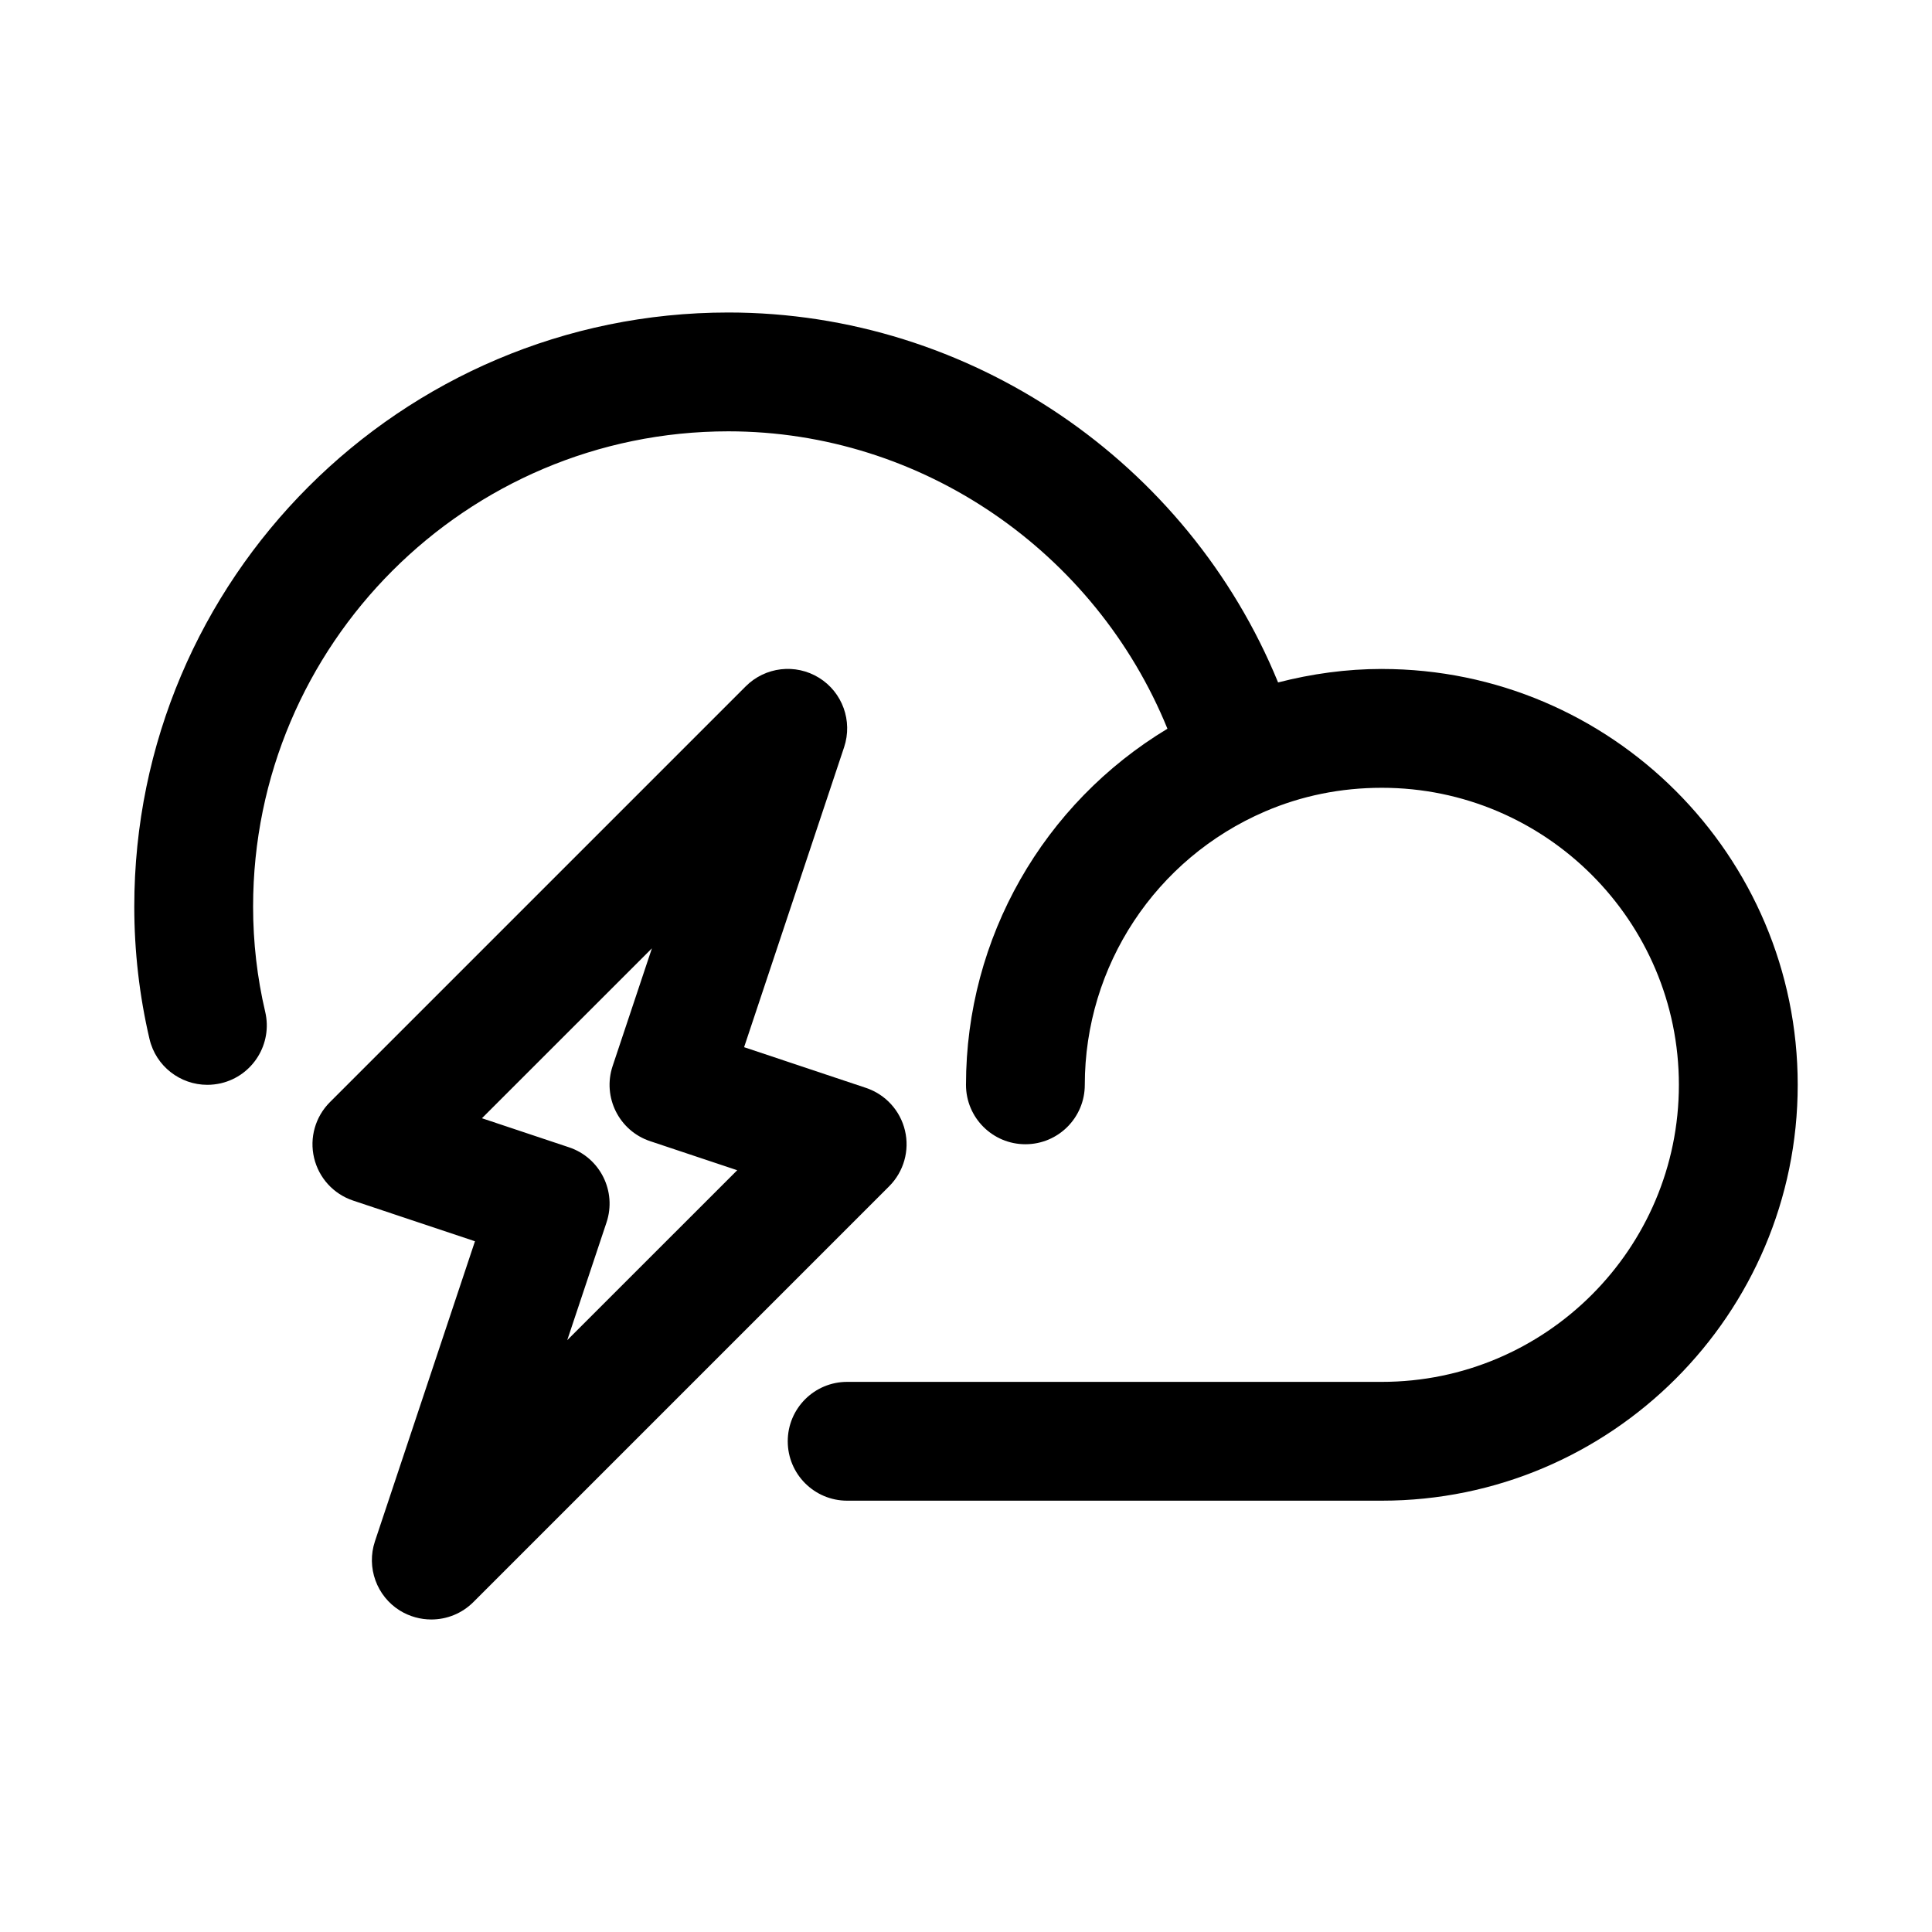
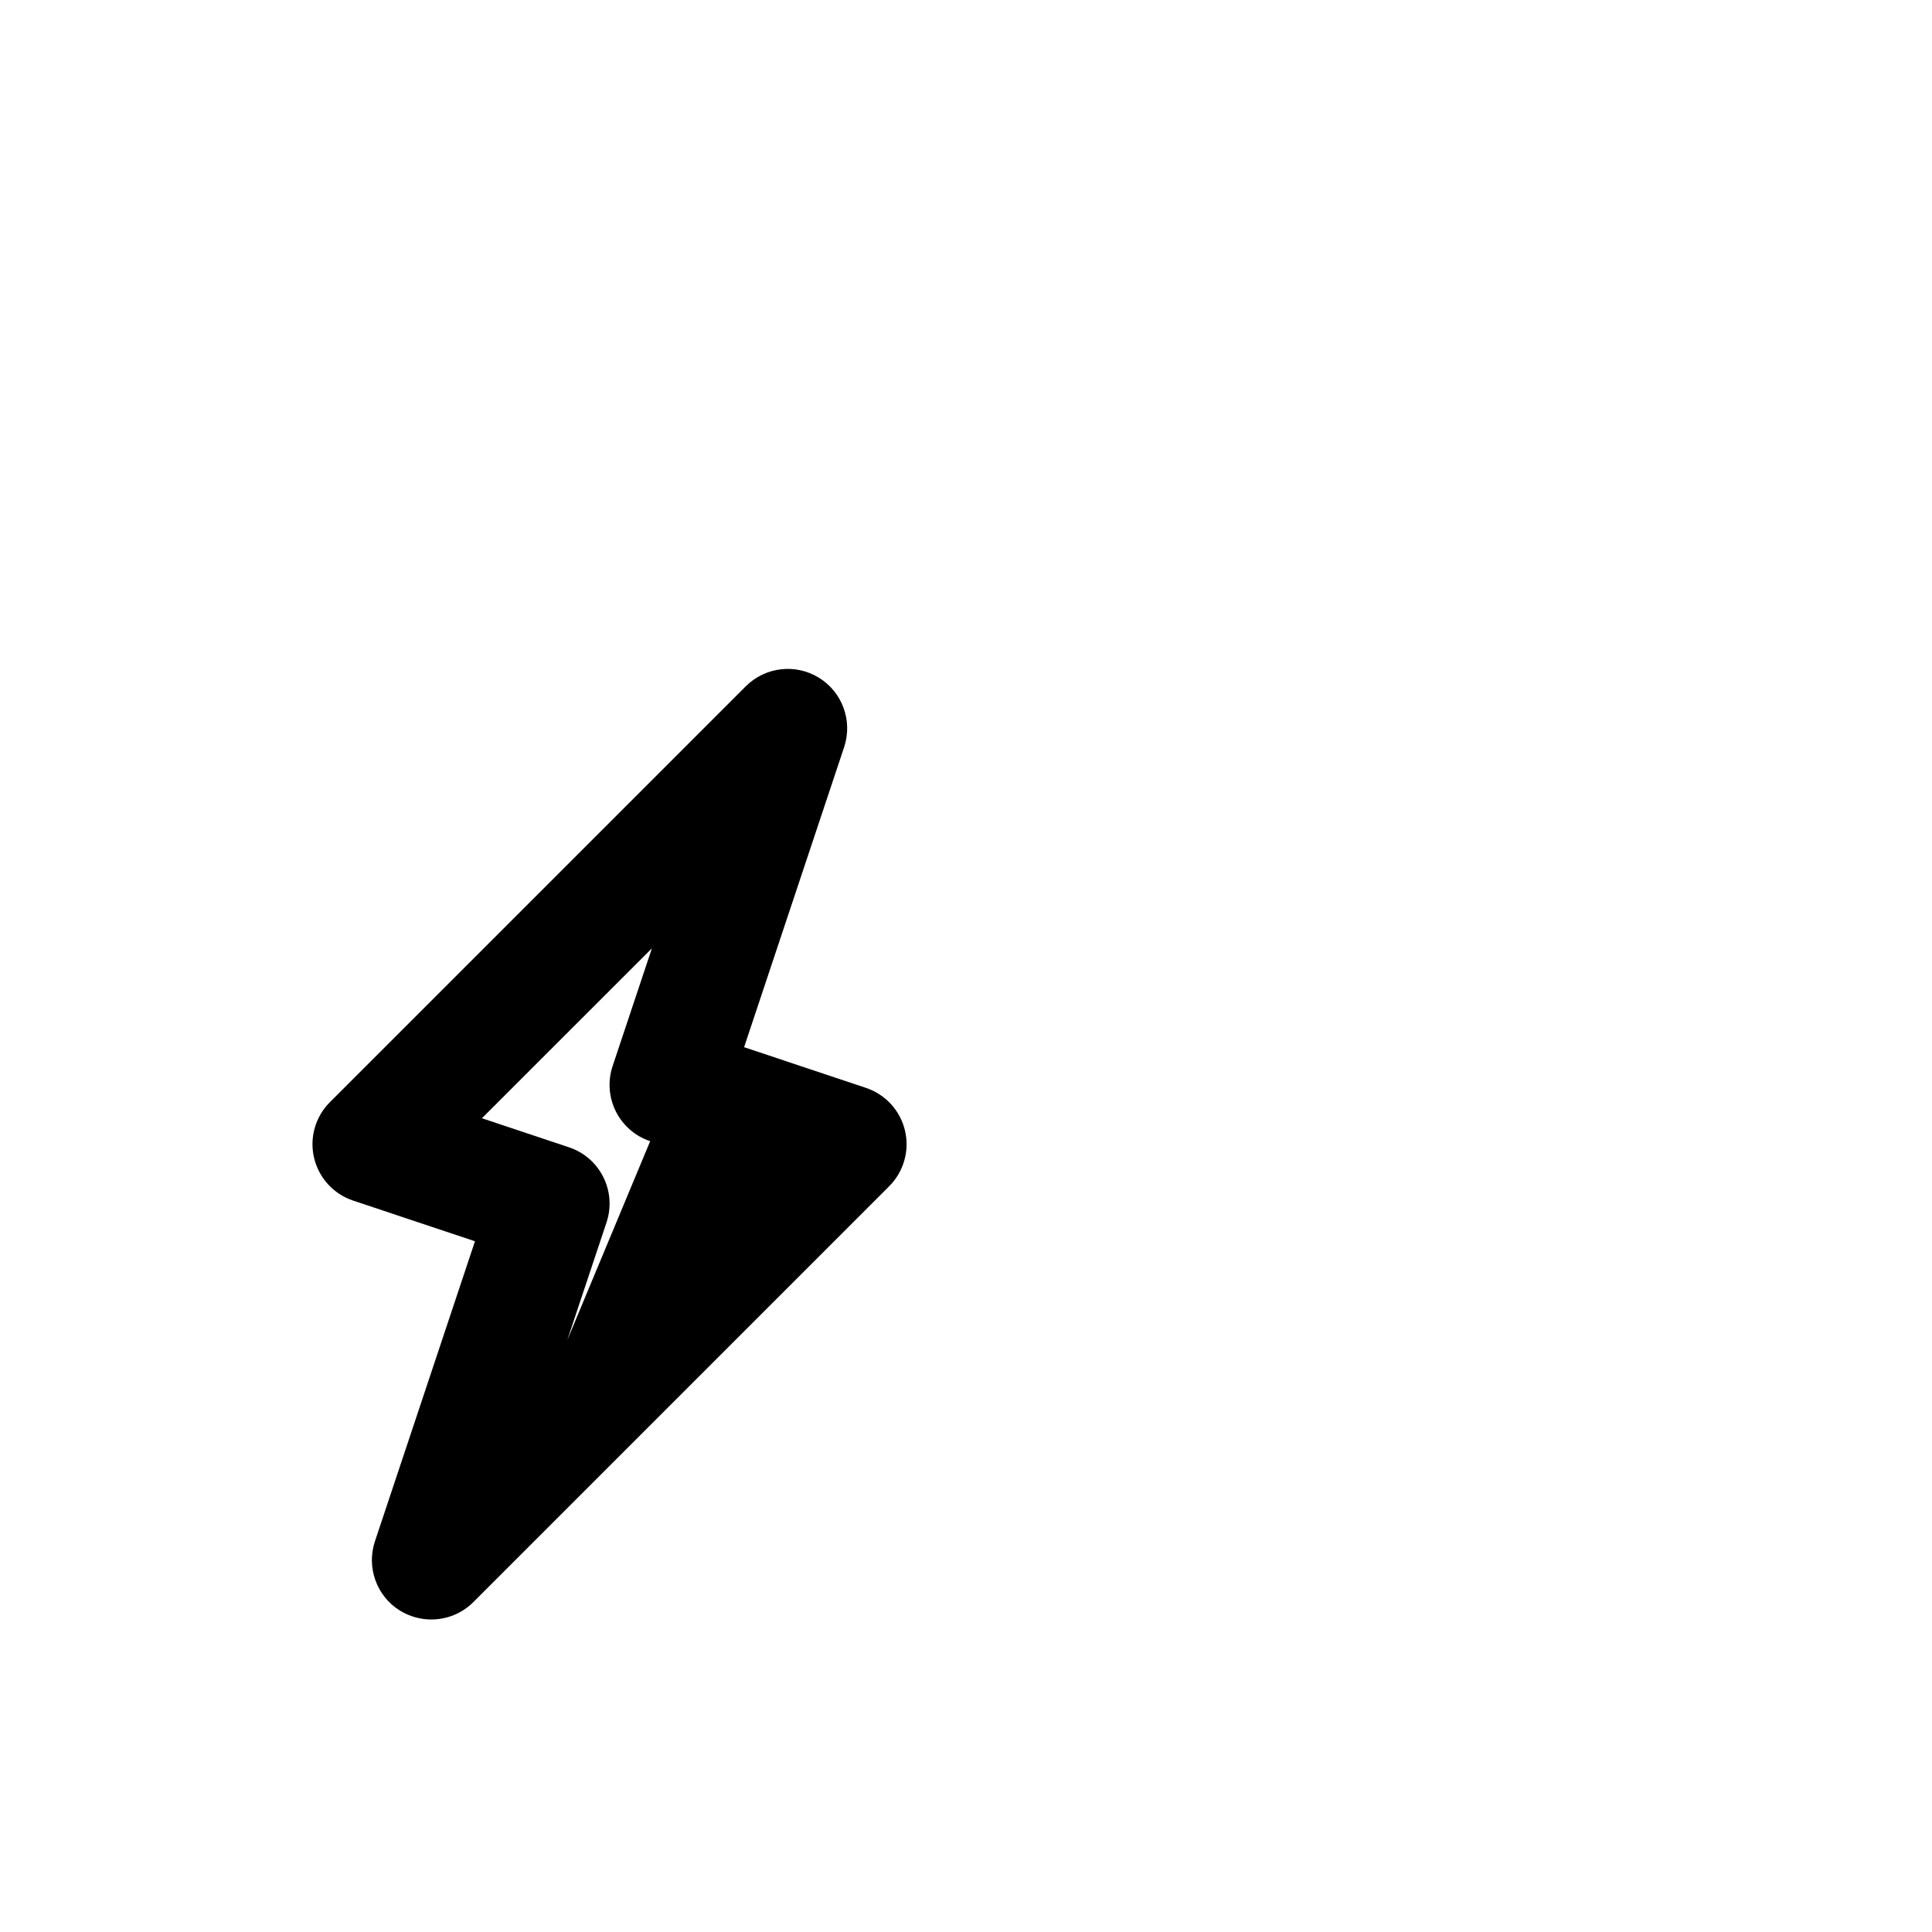
<svg xmlns="http://www.w3.org/2000/svg" fill="#000000" width="800px" height="800px" version="1.1" viewBox="144 144 512 512">
  <g>
-     <path d="m383.83 443.62c-1.258-5.32-5.164-9.59-10.344-11.32l-32.293-10.785 26.512-79.523c2.297-6.926-0.441-14.531-6.66-18.375-6.219-3.84-14.25-2.898-19.414 2.266l-110.21 110.21c-3.856 3.856-5.449 9.445-4.188 14.754 1.258 5.32 5.164 9.59 10.344 11.32l32.293 10.785-26.512 79.523c-2.297 6.926 0.441 14.531 6.66 18.375 2.566 1.559 5.434 2.332 8.281 2.332 4.078 0 8.109-1.574 11.148-4.613l110.21-110.21c3.844-3.859 5.434-9.449 4.172-14.738zm-89.504 55.531 10.406-31.188c2.754-8.25-1.699-17.176-9.949-19.918l-23.066-7.699 45.043-45.027-10.406 31.188c-2.754 8.25 1.699 17.176 9.949 19.918l23.066 7.699z" />
-     <path d="m510.21 321.28c-9.445 0-18.609 1.289-27.504 3.574-23.918-58.426-81.617-98.039-145.68-98.039-86.812 0-157.44 70.629-157.44 157.44 0 11.84 1.355 23.633 4.031 35.078 1.699 7.258 8.172 12.156 15.316 12.156 1.195 0 2.394-0.141 3.606-0.41 8.469-1.984 13.73-10.453 11.746-18.926-2.141-9.082-3.211-18.469-3.211-27.898 0-69.445 56.504-125.95 125.95-125.95 51.34 0 97.281 31.961 116.36 78.816-32.828 19.789-53.387 55.34-53.387 94.371 0 8.707 7.055 15.742 15.742 15.742 8.707 0 15.742-7.039 15.742-15.742 0-31.52 18.75-59.969 47.781-72.453 9.672-4.16 20.094-6.269 30.941-6.269 43.406 0 78.719 35.312 78.719 78.719s-35.312 78.719-78.719 78.719h-141.7c-8.691 0-15.742 7.039-15.742 15.742 0 8.707 7.055 15.742 15.742 15.742h141.7c60.758 0 110.21-49.453 110.21-110.21 0-60.766-49.449-110.2-110.21-110.2z" />
+     <path d="m383.83 443.62c-1.258-5.32-5.164-9.59-10.344-11.32l-32.293-10.785 26.512-79.523c2.297-6.926-0.441-14.531-6.66-18.375-6.219-3.84-14.25-2.898-19.414 2.266l-110.21 110.21c-3.856 3.856-5.449 9.445-4.188 14.754 1.258 5.32 5.164 9.59 10.344 11.32l32.293 10.785-26.512 79.523c-2.297 6.926 0.441 14.531 6.66 18.375 2.566 1.559 5.434 2.332 8.281 2.332 4.078 0 8.109-1.574 11.148-4.613l110.21-110.21c3.844-3.859 5.434-9.449 4.172-14.738zm-89.504 55.531 10.406-31.188c2.754-8.25-1.699-17.176-9.949-19.918l-23.066-7.699 45.043-45.027-10.406 31.188c-2.754 8.25 1.699 17.176 9.949 19.918z" />
  </g>
</svg>